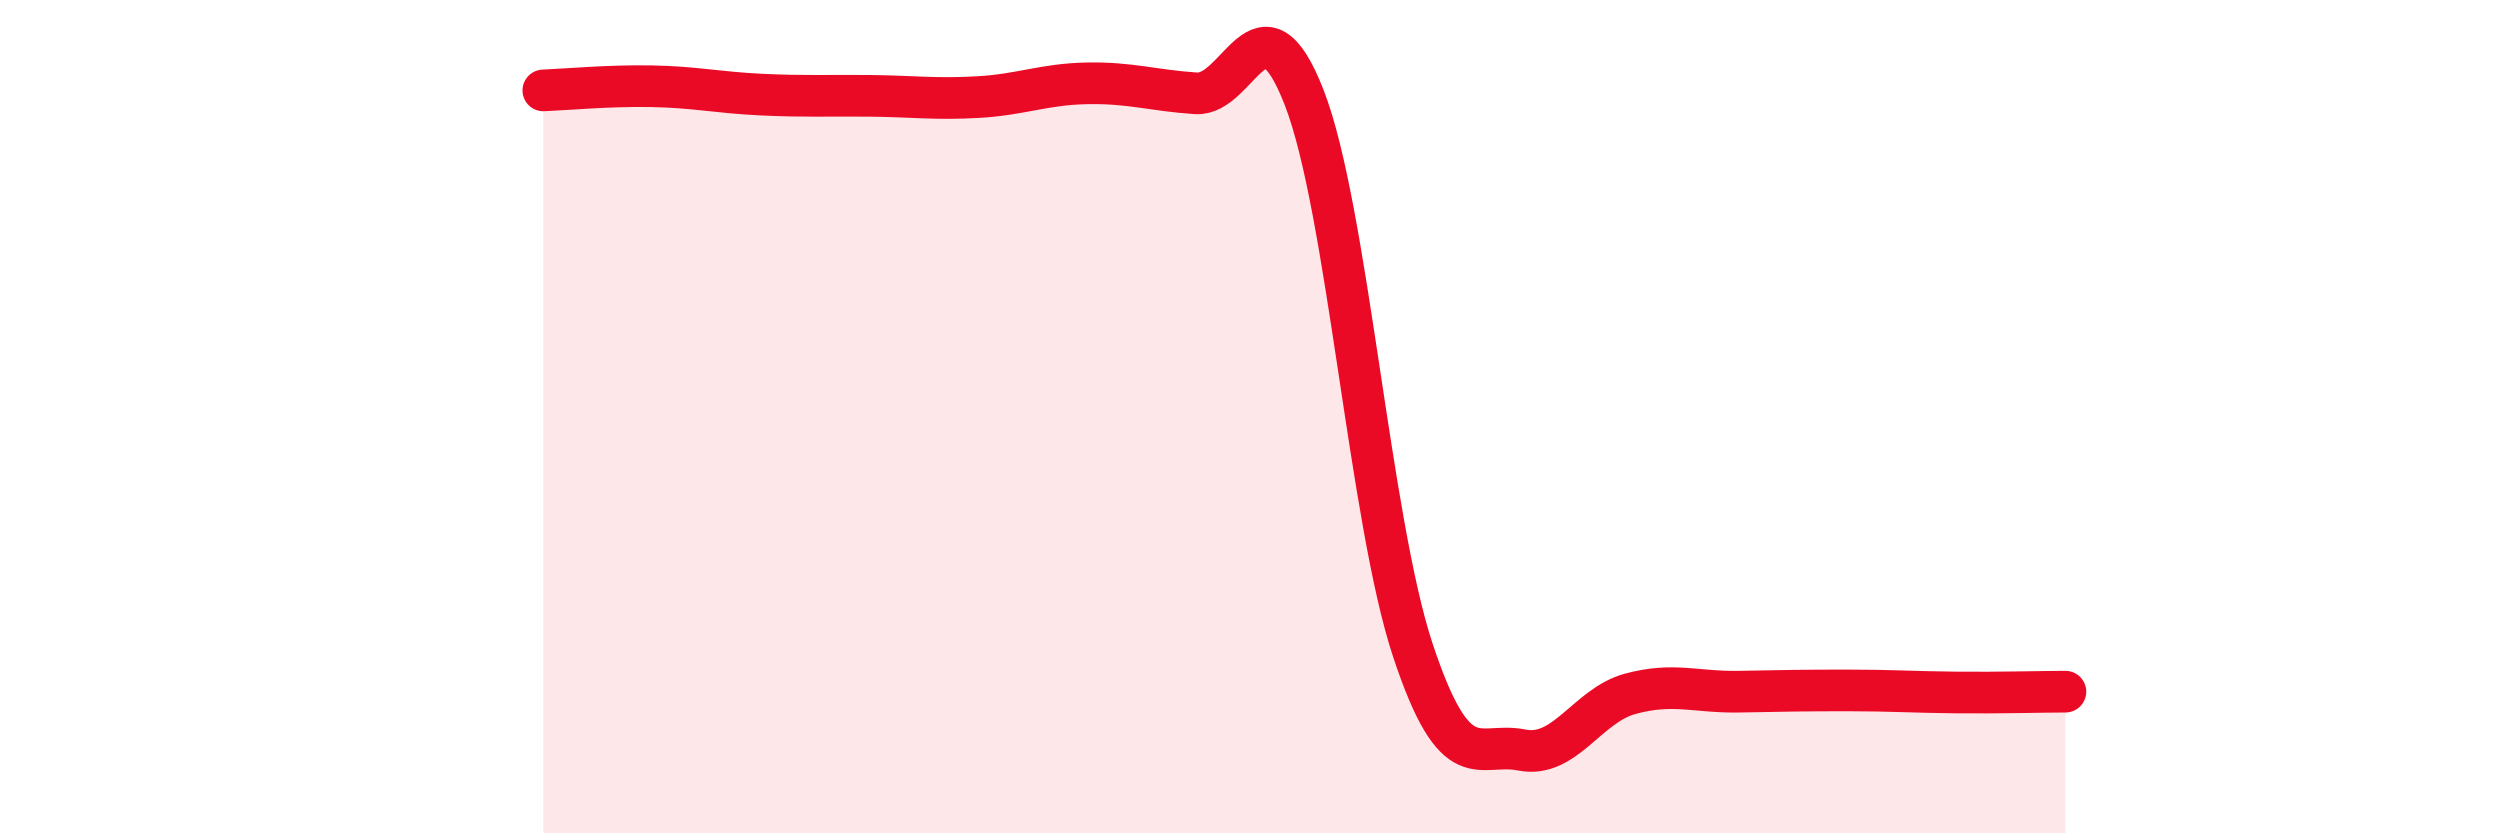
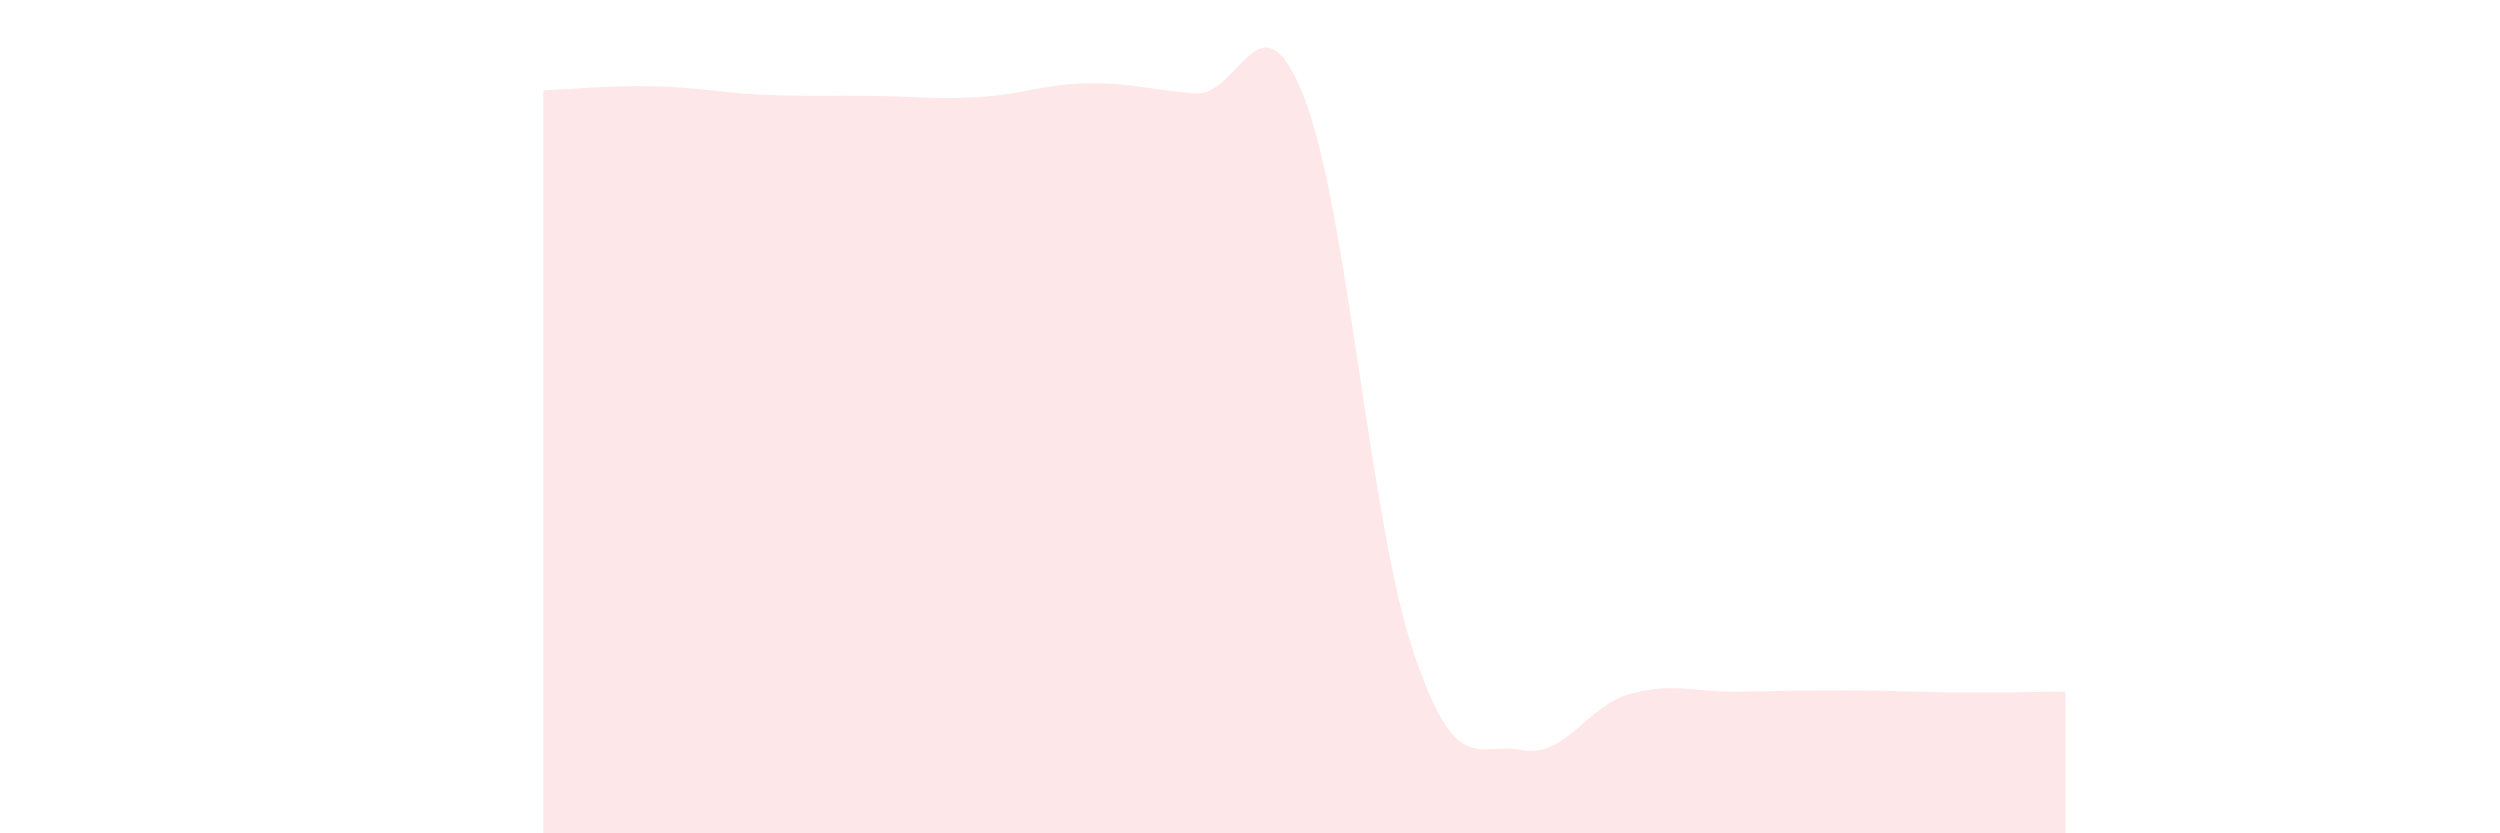
<svg xmlns="http://www.w3.org/2000/svg" width="60" height="20" viewBox="0 0 60 20">
  <path d="M 13.04,2.17 C 13.56,2.15 14.61,2.05 15.65,2.07 C 16.69,2.09 17.22,2.22 18.26,2.27 C 19.3,2.32 19.83,2.29 20.87,2.3 C 21.91,2.31 22.44,2.39 23.48,2.33 C 24.52,2.27 25.05,2.02 26.09,2 C 27.13,1.98 27.66,2.17 28.7,2.24 C 29.74,2.31 30.26,-0.33 31.3,2.34 C 32.34,5.01 32.87,12.48 33.91,15.61 C 34.95,18.74 35.48,17.79 36.52,18 C 37.56,18.21 38.09,16.93 39.13,16.65 C 40.17,16.37 40.7,16.62 41.74,16.6 C 42.78,16.58 43.31,16.57 44.35,16.57 C 45.39,16.57 45.92,16.61 46.96,16.62 C 48,16.63 49.05,16.6 49.57,16.6L49.57 20L13.04 20Z" fill="#EB0A25" opacity="0.1" stroke-linecap="round" stroke-linejoin="round" />
-   <path d="M 13.04,2.17 C 13.56,2.15 14.61,2.05 15.65,2.07 C 16.69,2.09 17.22,2.22 18.26,2.27 C 19.3,2.32 19.83,2.29 20.87,2.3 C 21.91,2.31 22.44,2.39 23.48,2.33 C 24.52,2.27 25.05,2.02 26.09,2 C 27.13,1.98 27.66,2.17 28.7,2.24 C 29.74,2.31 30.26,-0.33 31.3,2.34 C 32.34,5.01 32.87,12.48 33.91,15.61 C 34.95,18.74 35.48,17.79 36.52,18 C 37.56,18.21 38.09,16.93 39.13,16.65 C 40.17,16.37 40.7,16.62 41.74,16.6 C 42.78,16.58 43.31,16.57 44.35,16.57 C 45.39,16.57 45.92,16.61 46.96,16.62 C 48,16.63 49.05,16.6 49.57,16.6" stroke="#EB0A25" stroke-width="1" fill="none" stroke-linecap="round" stroke-linejoin="round" />
</svg>